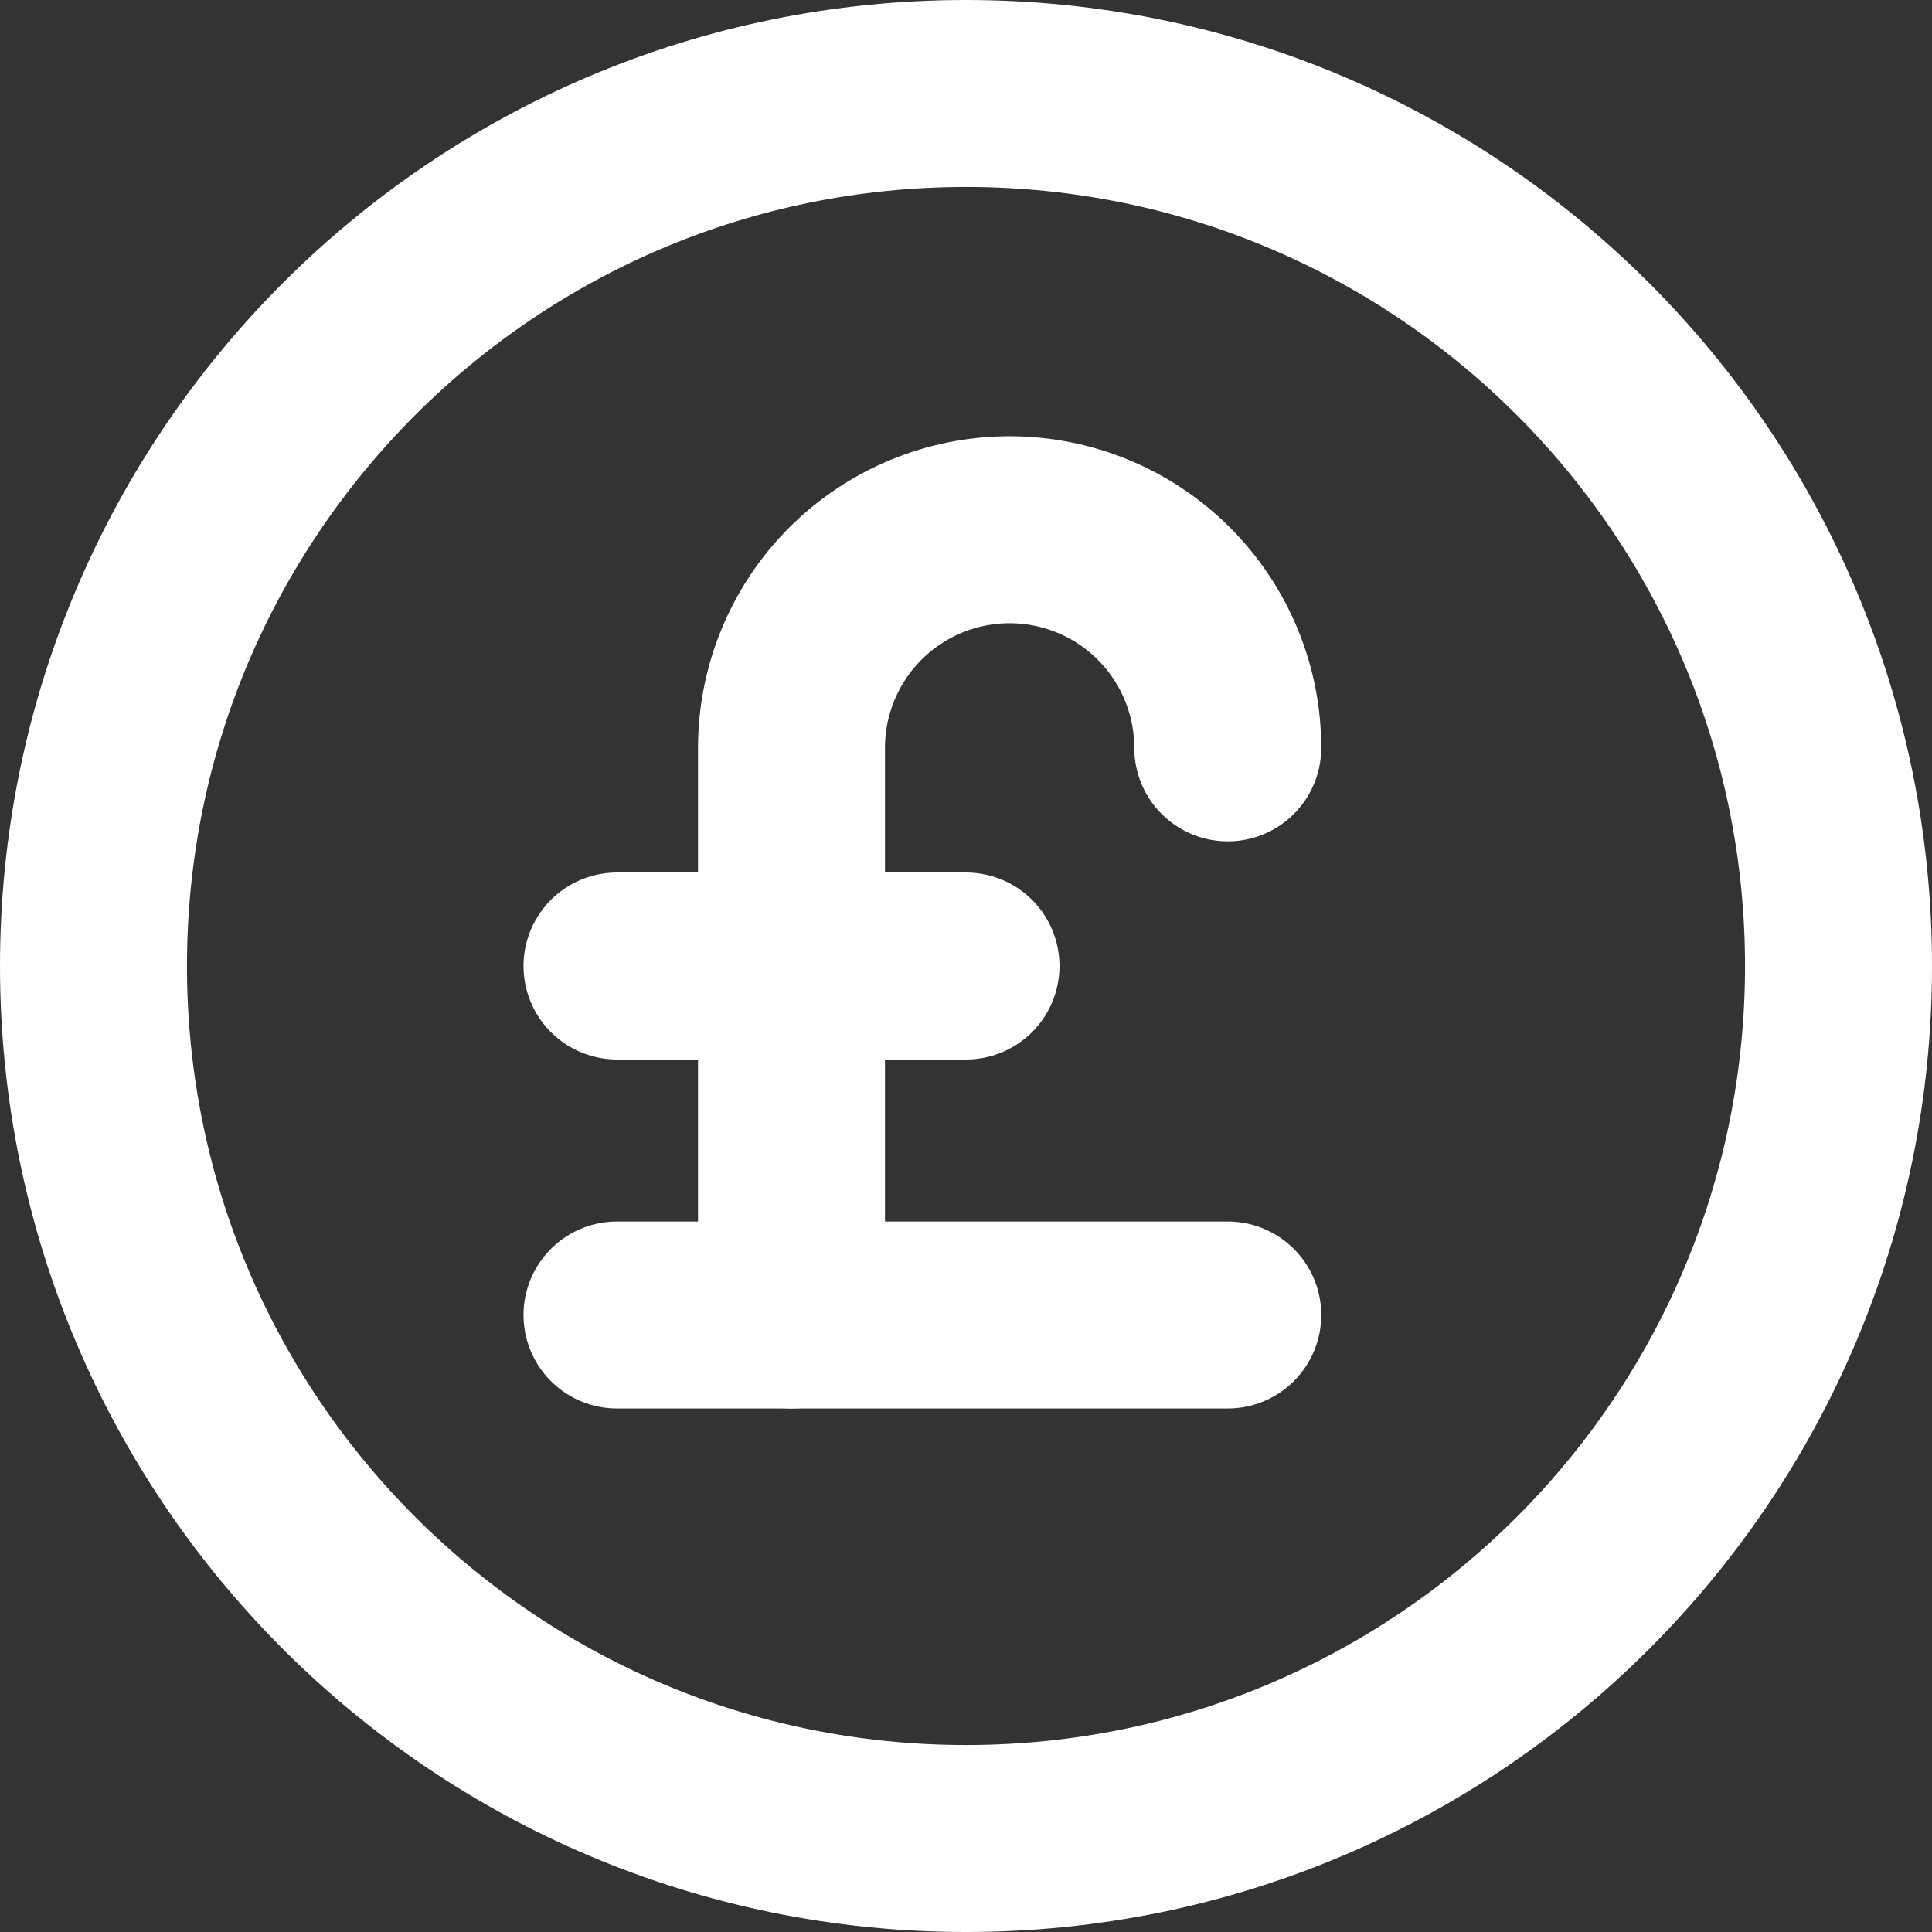
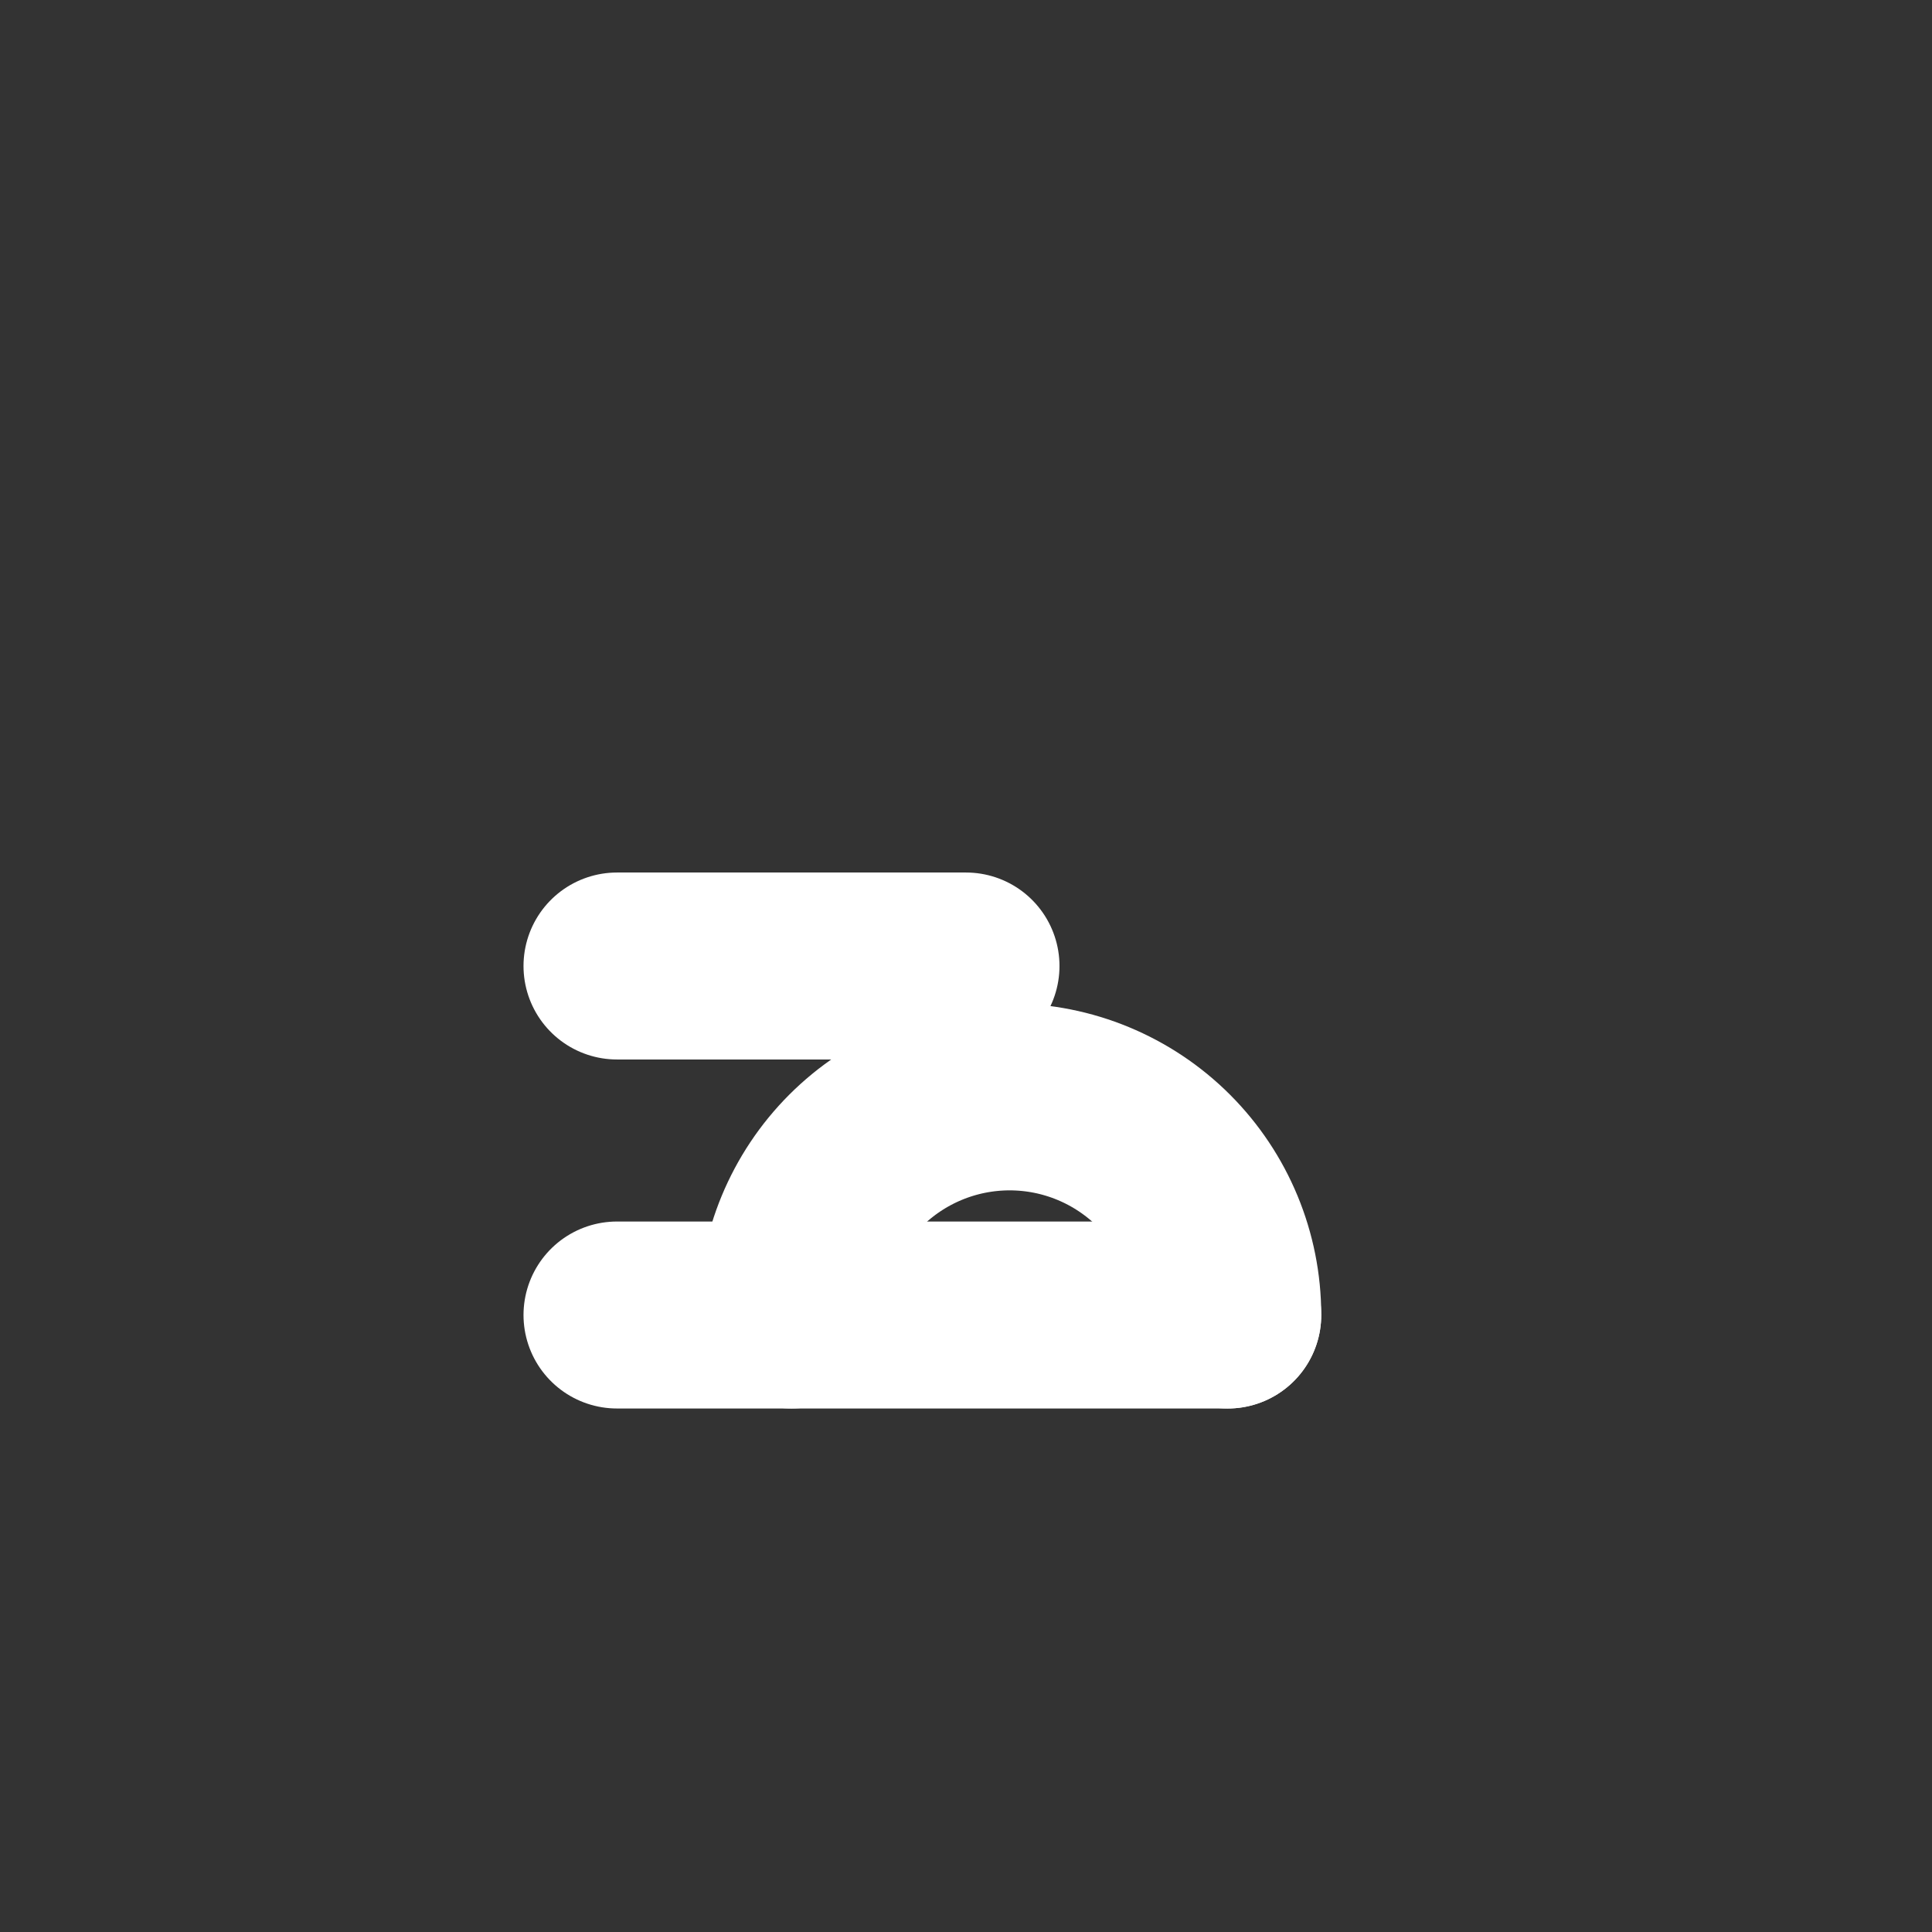
<svg xmlns="http://www.w3.org/2000/svg" id="Layer_1" version="1.1" viewBox="0 0 31 31">
  <rect x="0" y="0" width="31" height="31" fill="#333333" stroke="none" />
  <defs>
    <style>
      .st0 {
        fill: none;
        stroke: #fff;
        stroke-linecap: round;
        stroke-linejoin: round;
        stroke-width: 3px;
      }
    </style>
  </defs>
-   <path class="st0" d="M12.7,21.1v-9.1c0-.928.369-1.818,1.025-2.475.656-.656,1.547-1.025,2.475-1.025.928,0,1.819.369,2.475,1.025.656.656,1.025,1.547,1.025,2.475" />
+   <path class="st0" d="M12.7,21.1c0-.928.369-1.818,1.025-2.475.656-.656,1.547-1.025,2.475-1.025.928,0,1.819.369,2.475,1.025.656.656,1.025,1.547,1.025,2.475" />
  <path class="st0" d="M9.9,15.5h5.6" />
  <path class="st0" d="M9.9,21.1h9.8" />
-   <path class="st0" d="M15.5,29.5c7.732,0,14-6.268,14-14,0-7.732-6.268-14-14-14C7.768,1.5,1.5,7.768,1.5,15.5c0,7.732,6.268,14,14,14Z" />
</svg>